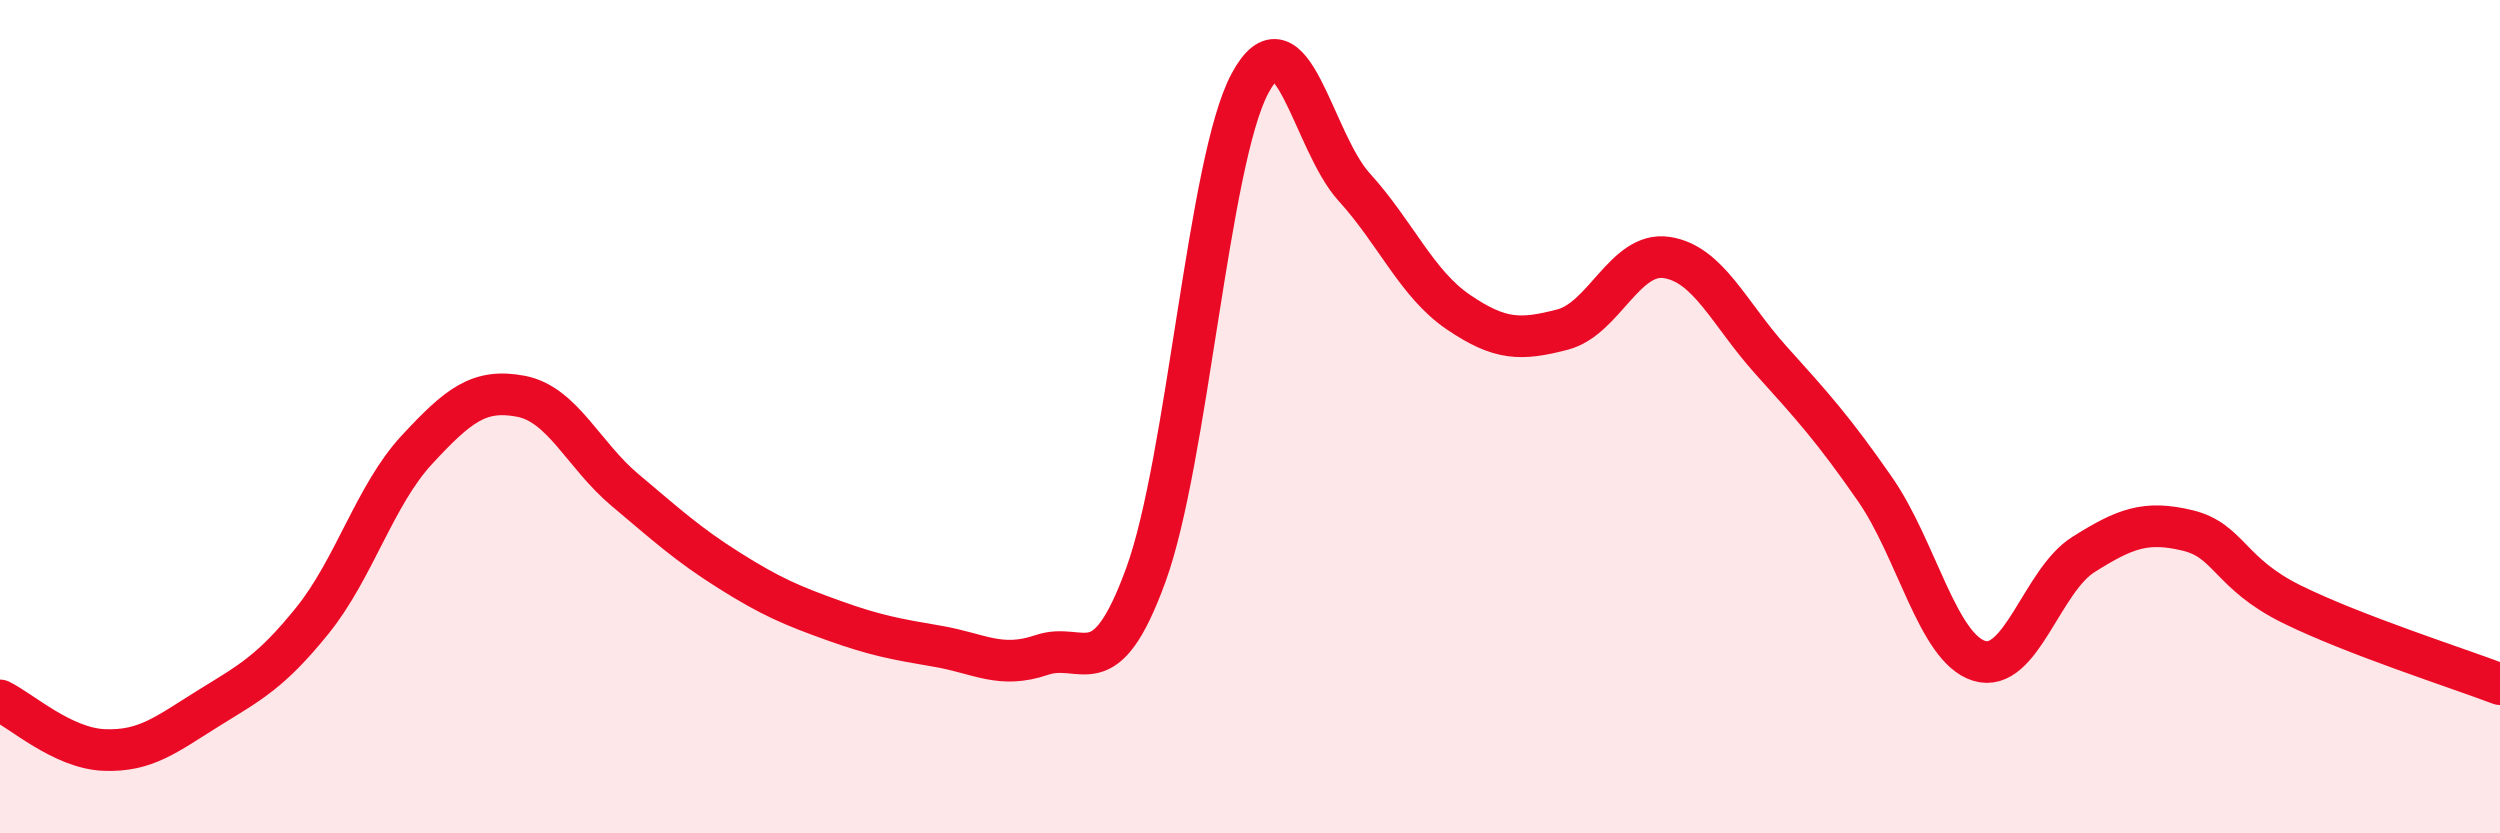
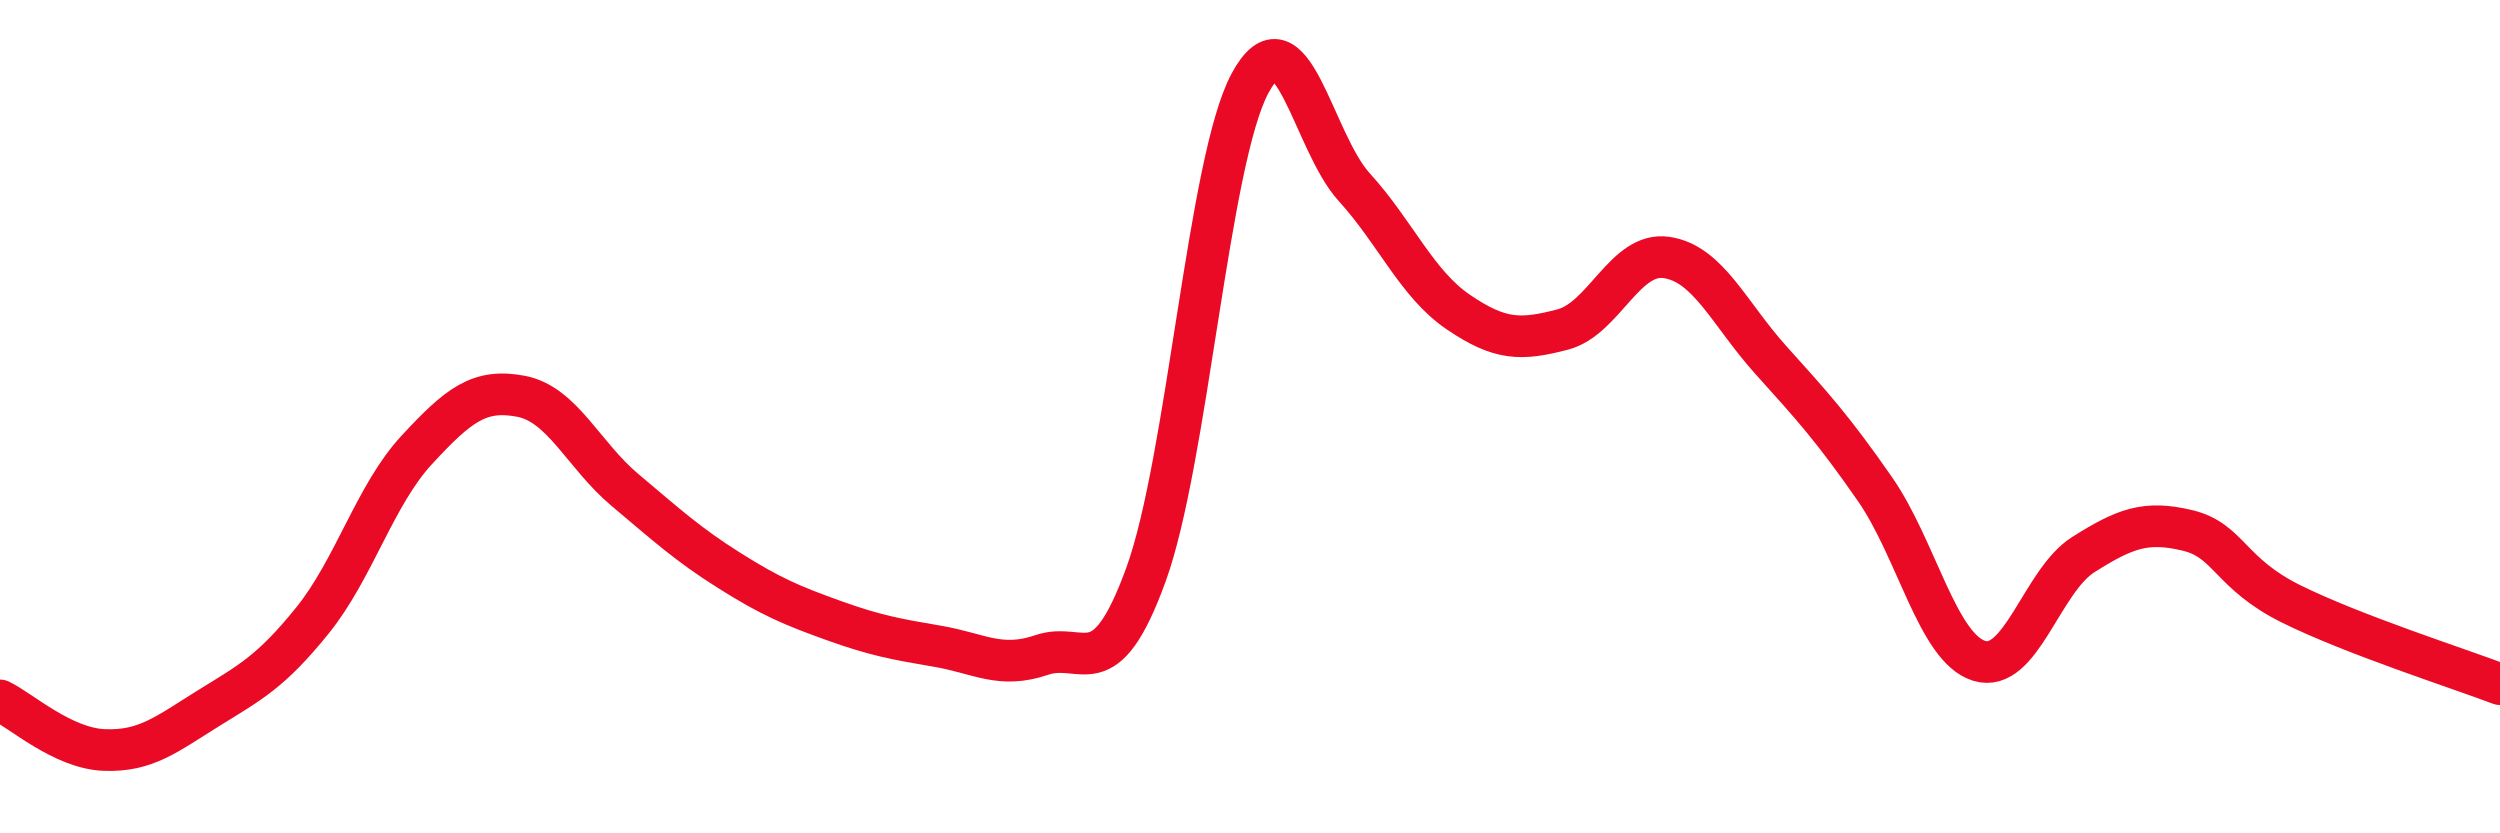
<svg xmlns="http://www.w3.org/2000/svg" width="60" height="20" viewBox="0 0 60 20">
-   <path d="M 0,16.81 C 0.5,17.05 1.5,17.96 2.5,18 C 3.5,18.04 4,17.62 5,17 C 6,16.38 6.5,16.13 7.5,14.89 C 8.5,13.65 9,11.88 10,10.8 C 11,9.72 11.5,9.32 12.5,9.51 C 13.5,9.7 14,10.92 15,11.76 C 16,12.6 16.5,13.06 17.5,13.69 C 18.5,14.32 19,14.53 20,14.89 C 21,15.25 21.5,15.34 22.5,15.51 C 23.5,15.68 24,16.06 25,15.72 C 26,15.38 26.5,16.54 27.5,13.8 C 28.5,11.06 29,3.86 30,2 C 31,0.14 31.5,3.39 32.5,4.49 C 33.5,5.59 34,6.81 35,7.49 C 36,8.17 36.5,8.17 37.5,7.91 C 38.5,7.65 39,6.03 40,6.18 C 41,6.33 41.5,7.53 42.5,8.64 C 43.5,9.75 44,10.3 45,11.74 C 46,13.18 46.5,15.55 47.5,15.86 C 48.5,16.17 49,13.94 50,13.31 C 51,12.68 51.5,12.49 52.5,12.73 C 53.5,12.97 53.5,13.76 55,14.5 C 56.5,15.24 59,16.04 60,16.42L60 20L0 20Z" fill="#EB0A25" opacity="0.1" stroke-linecap="round" stroke-linejoin="round" />
  <path d="M 0,16.81 C 0.5,17.05 1.5,17.96 2.5,18 C 3.5,18.04 4,17.62 5,17 C 6,16.38 6.5,16.13 7.5,14.89 C 8.5,13.65 9,11.88 10,10.8 C 11,9.72 11.5,9.32 12.5,9.51 C 13.5,9.7 14,10.92 15,11.76 C 16,12.6 16.5,13.06 17.5,13.69 C 18.5,14.32 19,14.53 20,14.89 C 21,15.25 21.5,15.34 22.5,15.51 C 23.5,15.68 24,16.06 25,15.72 C 26,15.38 26.5,16.54 27.5,13.8 C 28.5,11.06 29,3.86 30,2 C 31,0.14 31.5,3.39 32.5,4.49 C 33.5,5.59 34,6.81 35,7.49 C 36,8.17 36.5,8.17 37.5,7.91 C 38.5,7.65 39,6.03 40,6.18 C 41,6.33 41.5,7.53 42.5,8.64 C 43.5,9.75 44,10.3 45,11.74 C 46,13.18 46.5,15.55 47.5,15.86 C 48.5,16.17 49,13.94 50,13.31 C 51,12.68 51.5,12.49 52.5,12.73 C 53.5,12.97 53.5,13.76 55,14.5 C 56.5,15.24 59,16.04 60,16.42" stroke="#EB0A25" stroke-width="1" fill="none" stroke-linecap="round" stroke-linejoin="round" />
</svg>